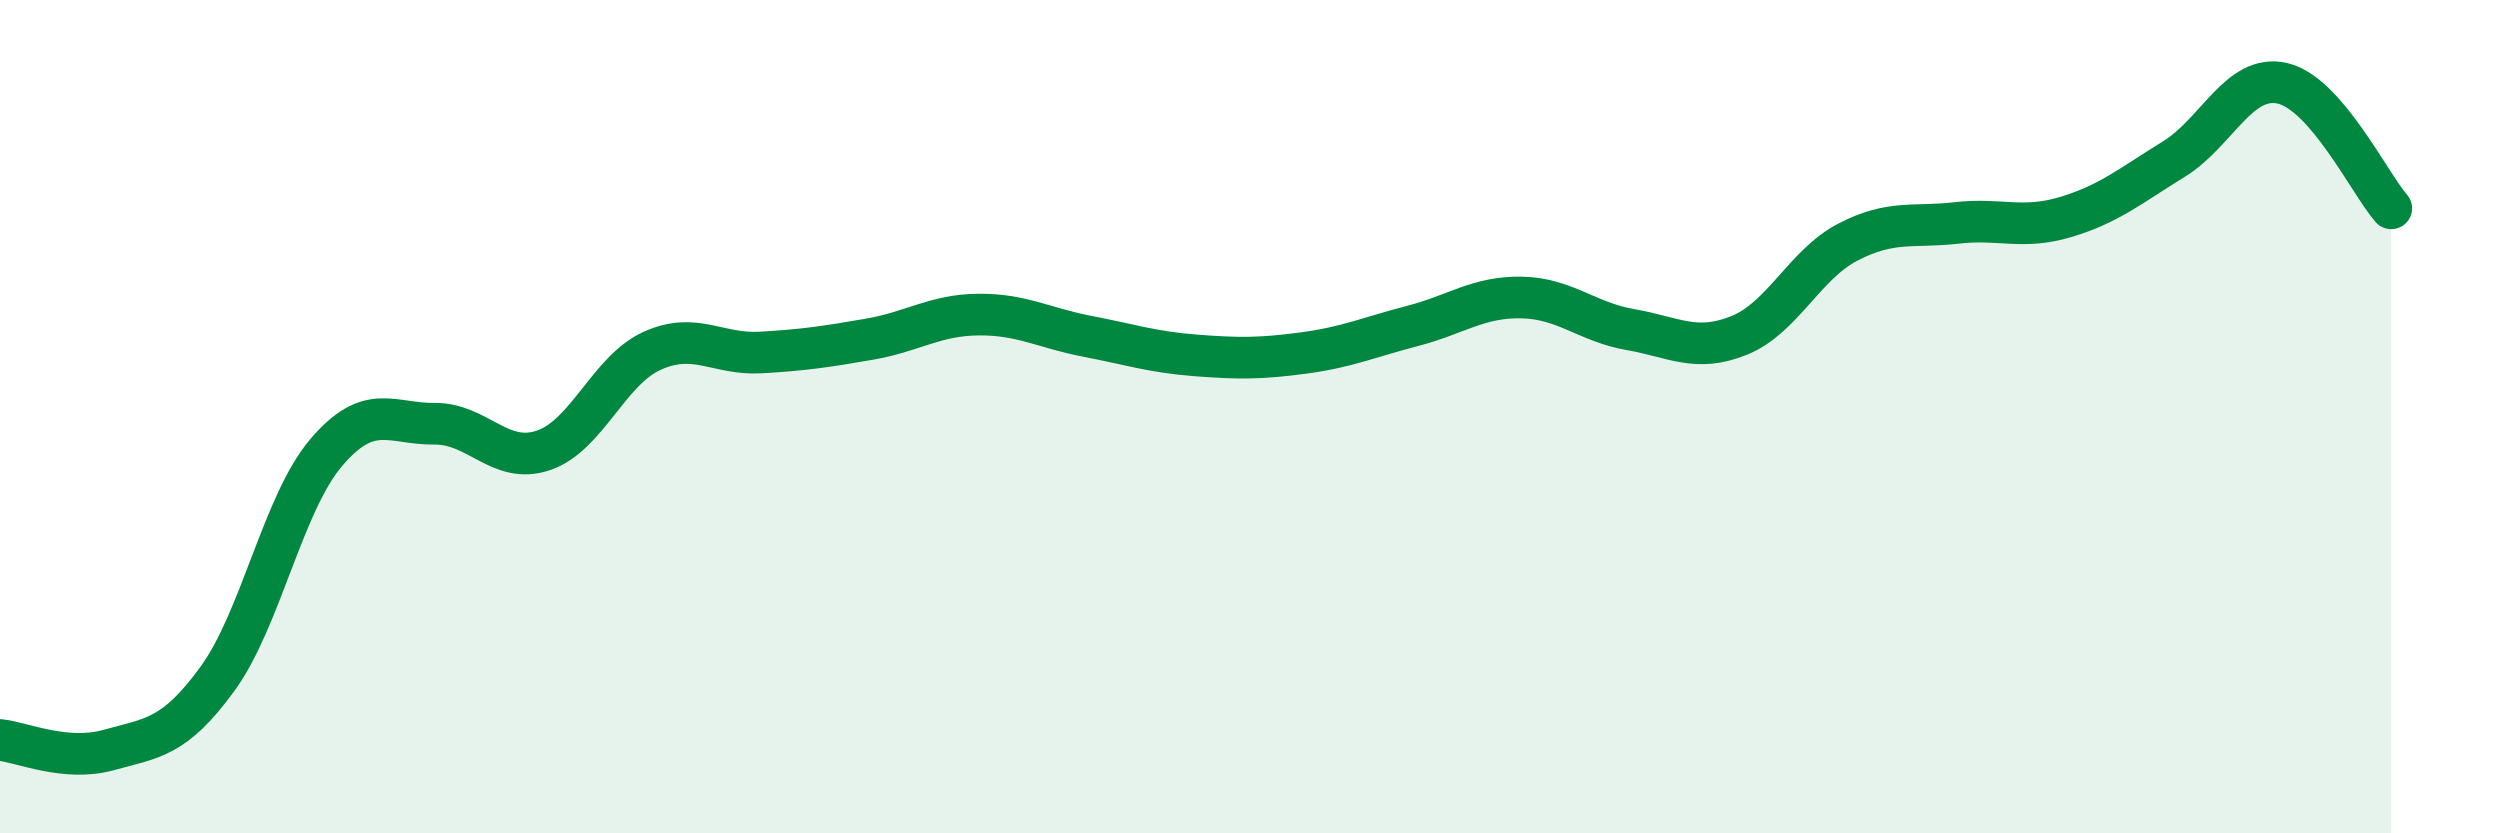
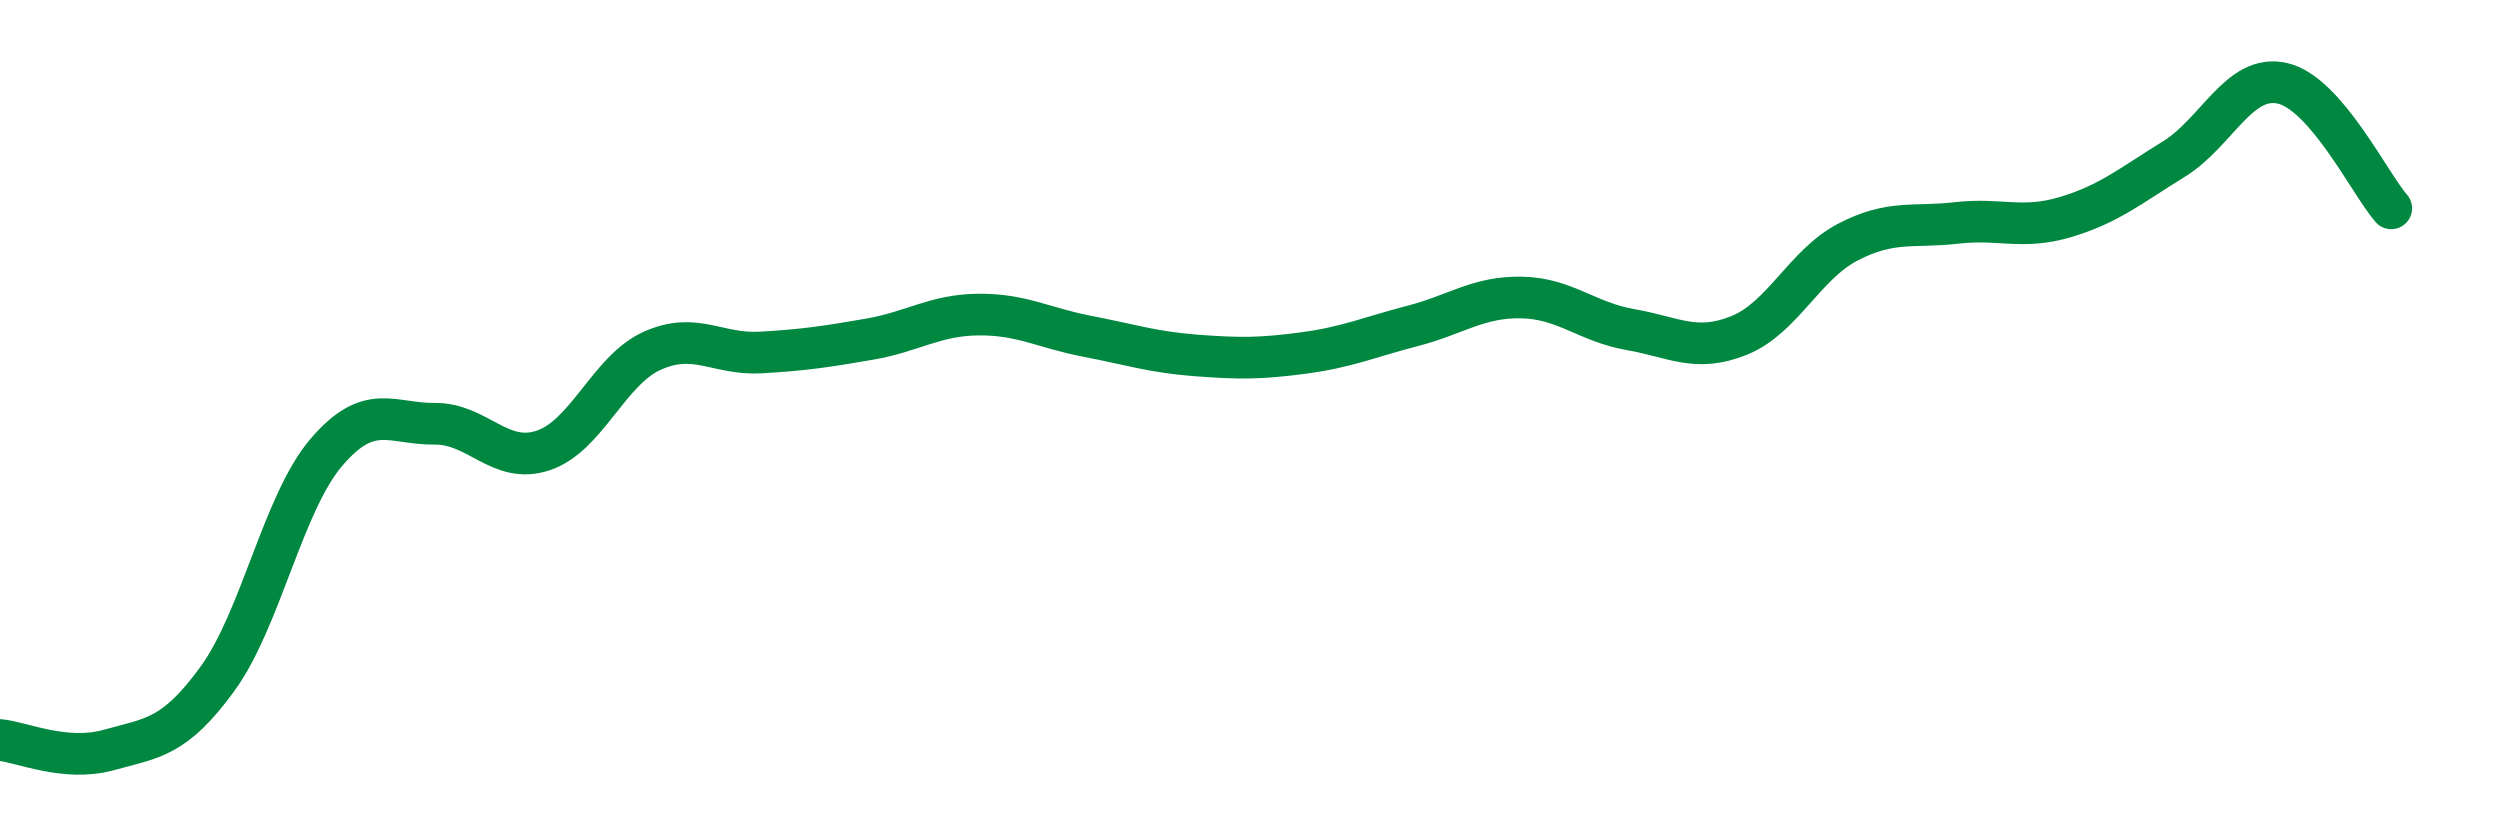
<svg xmlns="http://www.w3.org/2000/svg" width="60" height="20" viewBox="0 0 60 20">
-   <path d="M 0,17.76 C 0.52,17.81 1.57,18.29 2.61,18 C 3.65,17.71 4.18,17.72 5.22,16.29 C 6.26,14.86 6.79,12.08 7.83,10.86 C 8.87,9.64 9.39,10.18 10.43,10.17 C 11.47,10.16 12,11.16 13.04,10.81 C 14.08,10.46 14.61,8.89 15.65,8.42 C 16.69,7.95 17.22,8.52 18.26,8.46 C 19.3,8.4 19.83,8.32 20.87,8.14 C 21.91,7.96 22.44,7.56 23.48,7.55 C 24.52,7.54 25.05,7.87 26.09,8.07 C 27.13,8.27 27.66,8.45 28.7,8.53 C 29.74,8.61 30.26,8.61 31.3,8.47 C 32.34,8.33 32.87,8.09 33.91,7.82 C 34.95,7.55 35.48,7.12 36.52,7.14 C 37.56,7.16 38.09,7.73 39.13,7.91 C 40.17,8.09 40.7,8.47 41.74,8.05 C 42.78,7.63 43.31,6.35 44.35,5.81 C 45.39,5.27 45.92,5.47 46.96,5.35 C 48,5.23 48.53,5.52 49.57,5.21 C 50.61,4.9 51.13,4.46 52.17,3.82 C 53.21,3.18 53.74,1.76 54.78,2 C 55.82,2.24 56.87,4.4 57.39,5L57.39 20L0 20Z" fill="#008740" opacity="0.1" stroke-linecap="round" stroke-linejoin="round" />
  <path d="M 0,17.76 C 0.52,17.81 1.57,18.29 2.61,18 C 3.65,17.71 4.18,17.72 5.22,16.29 C 6.26,14.86 6.79,12.08 7.83,10.86 C 8.87,9.64 9.39,10.18 10.43,10.17 C 11.47,10.16 12,11.16 13.04,10.81 C 14.08,10.46 14.61,8.89 15.65,8.42 C 16.69,7.95 17.22,8.52 18.26,8.46 C 19.3,8.4 19.83,8.32 20.87,8.14 C 21.91,7.96 22.44,7.56 23.48,7.55 C 24.52,7.54 25.05,7.87 26.09,8.07 C 27.13,8.27 27.66,8.45 28.7,8.53 C 29.74,8.61 30.26,8.61 31.3,8.47 C 32.34,8.33 32.87,8.09 33.91,7.82 C 34.95,7.55 35.48,7.12 36.52,7.14 C 37.56,7.16 38.09,7.73 39.13,7.91 C 40.17,8.09 40.7,8.47 41.74,8.05 C 42.78,7.63 43.31,6.35 44.35,5.81 C 45.39,5.27 45.92,5.47 46.96,5.35 C 48,5.23 48.53,5.52 49.57,5.21 C 50.61,4.9 51.13,4.46 52.17,3.82 C 53.21,3.18 53.74,1.76 54.78,2 C 55.82,2.24 56.87,4.4 57.39,5" stroke="#008740" stroke-width="1" fill="none" stroke-linecap="round" stroke-linejoin="round" />
</svg>